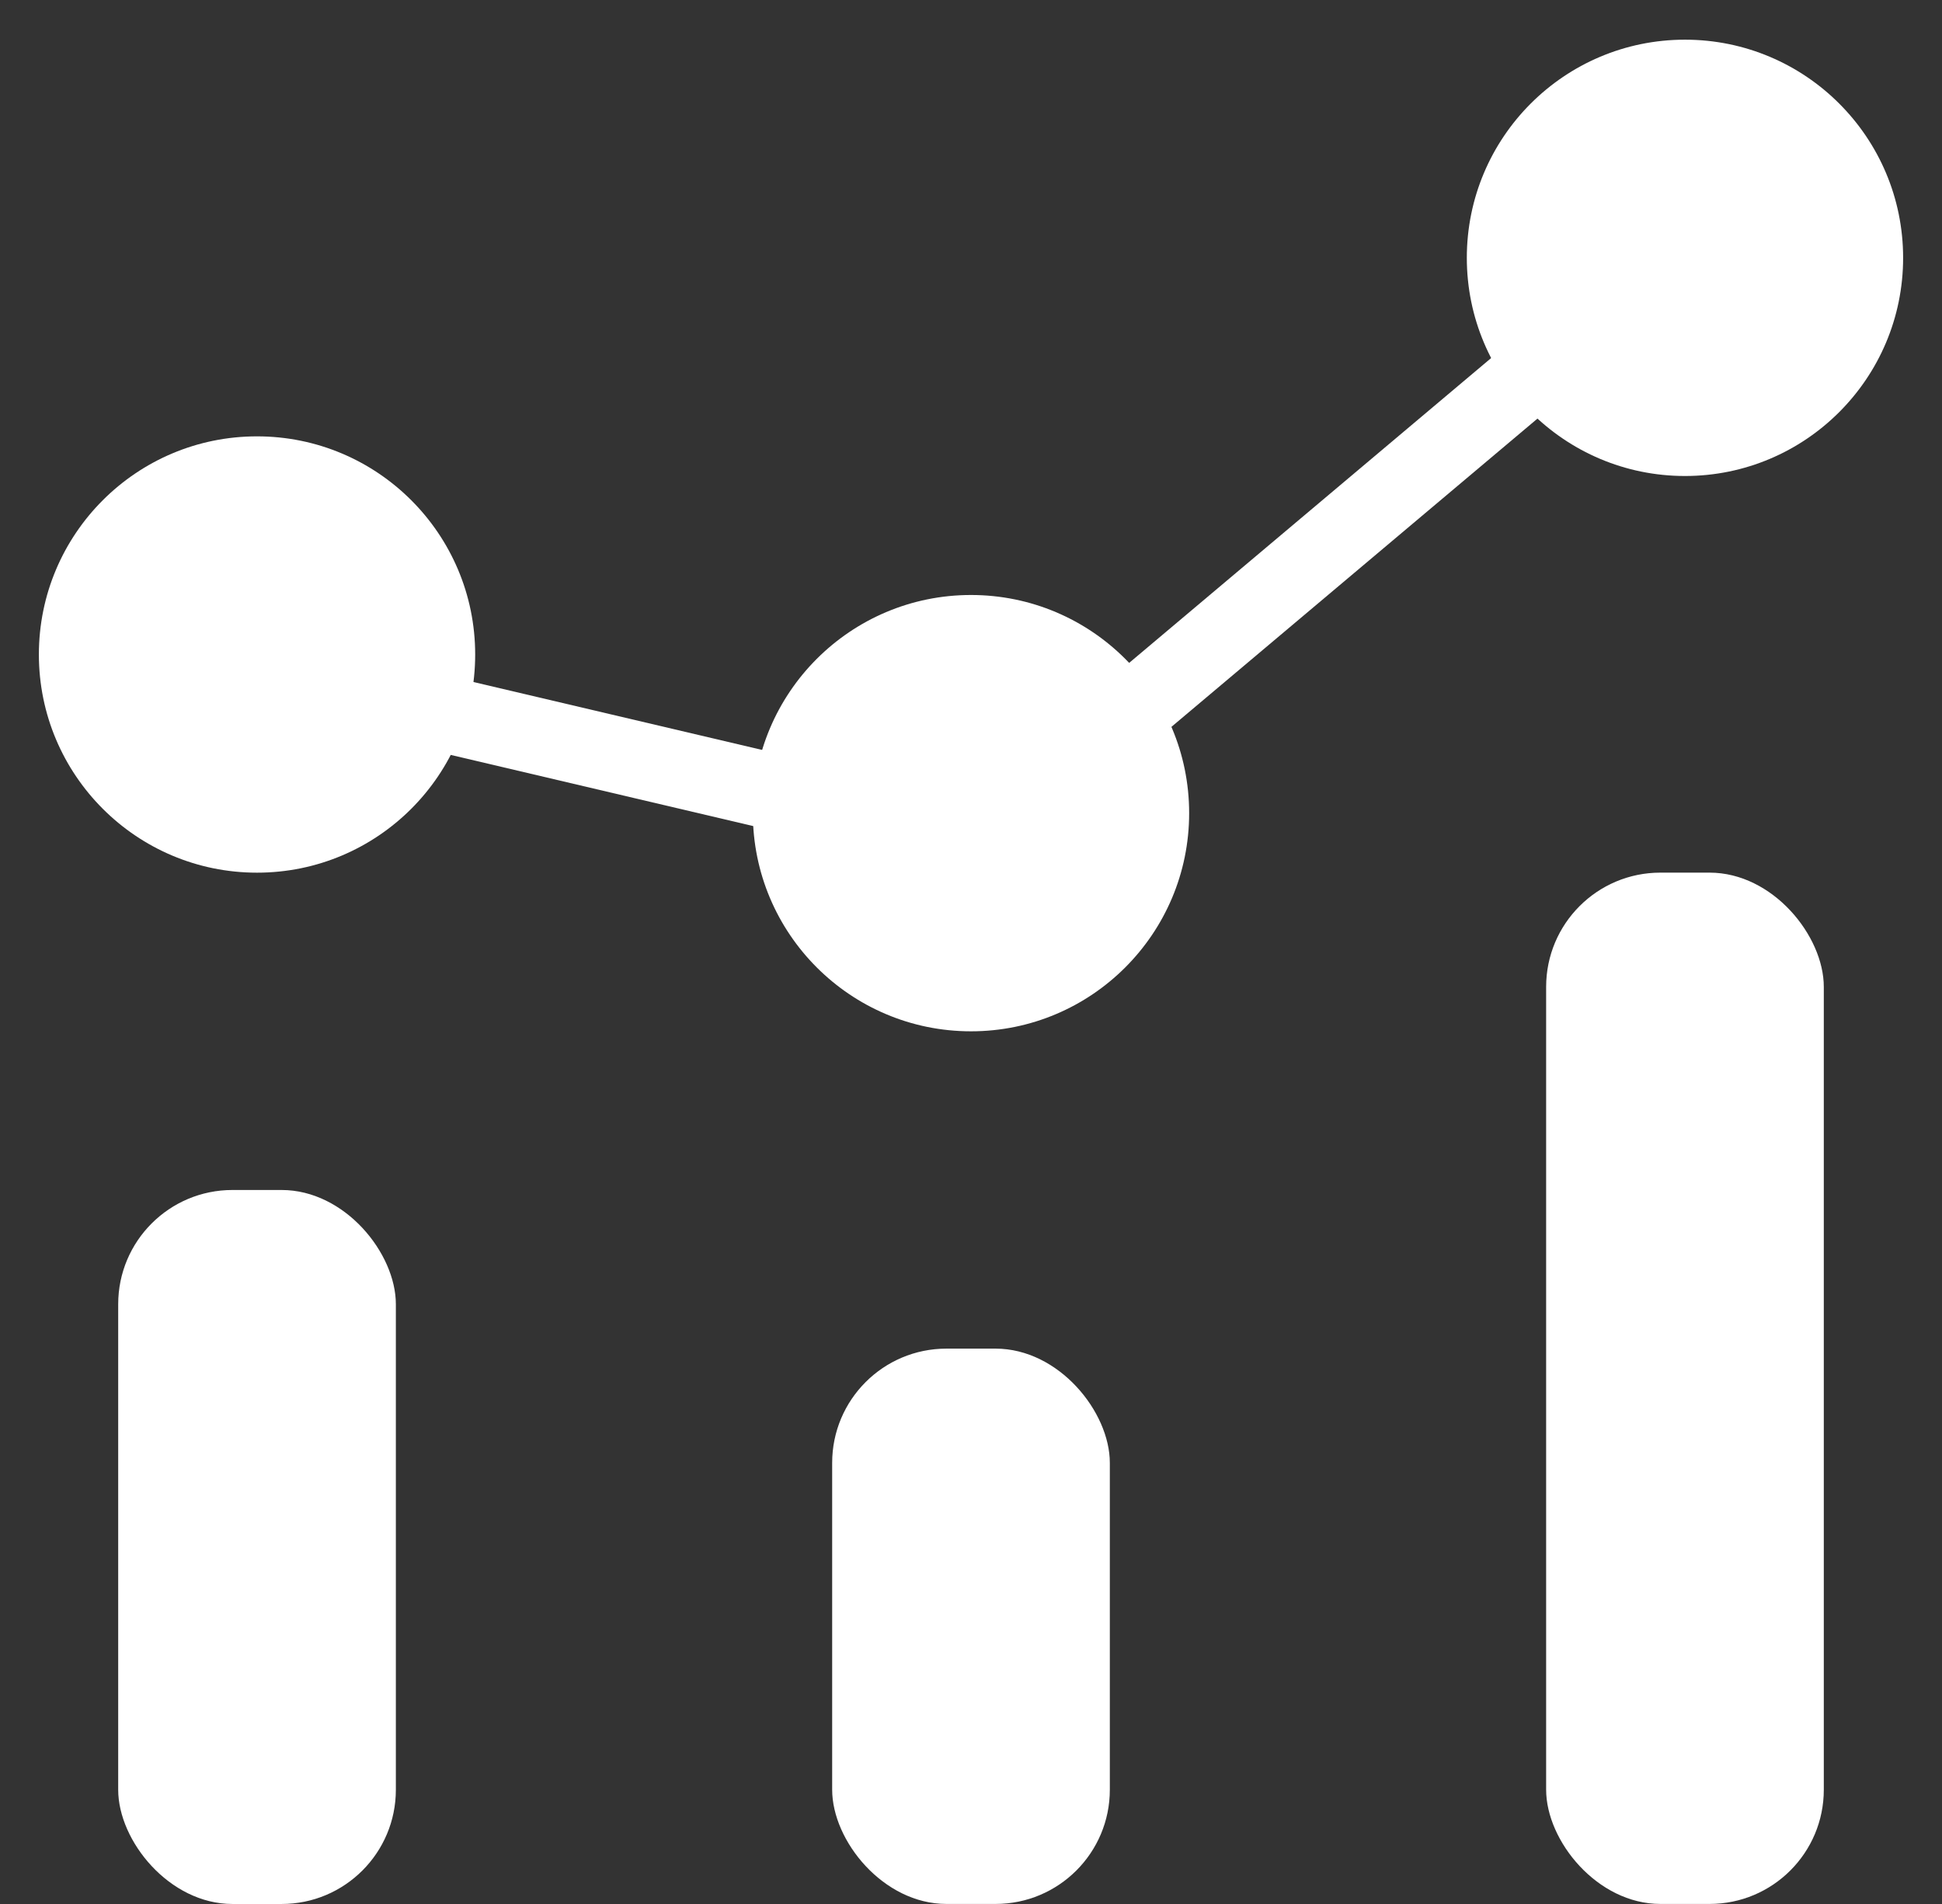
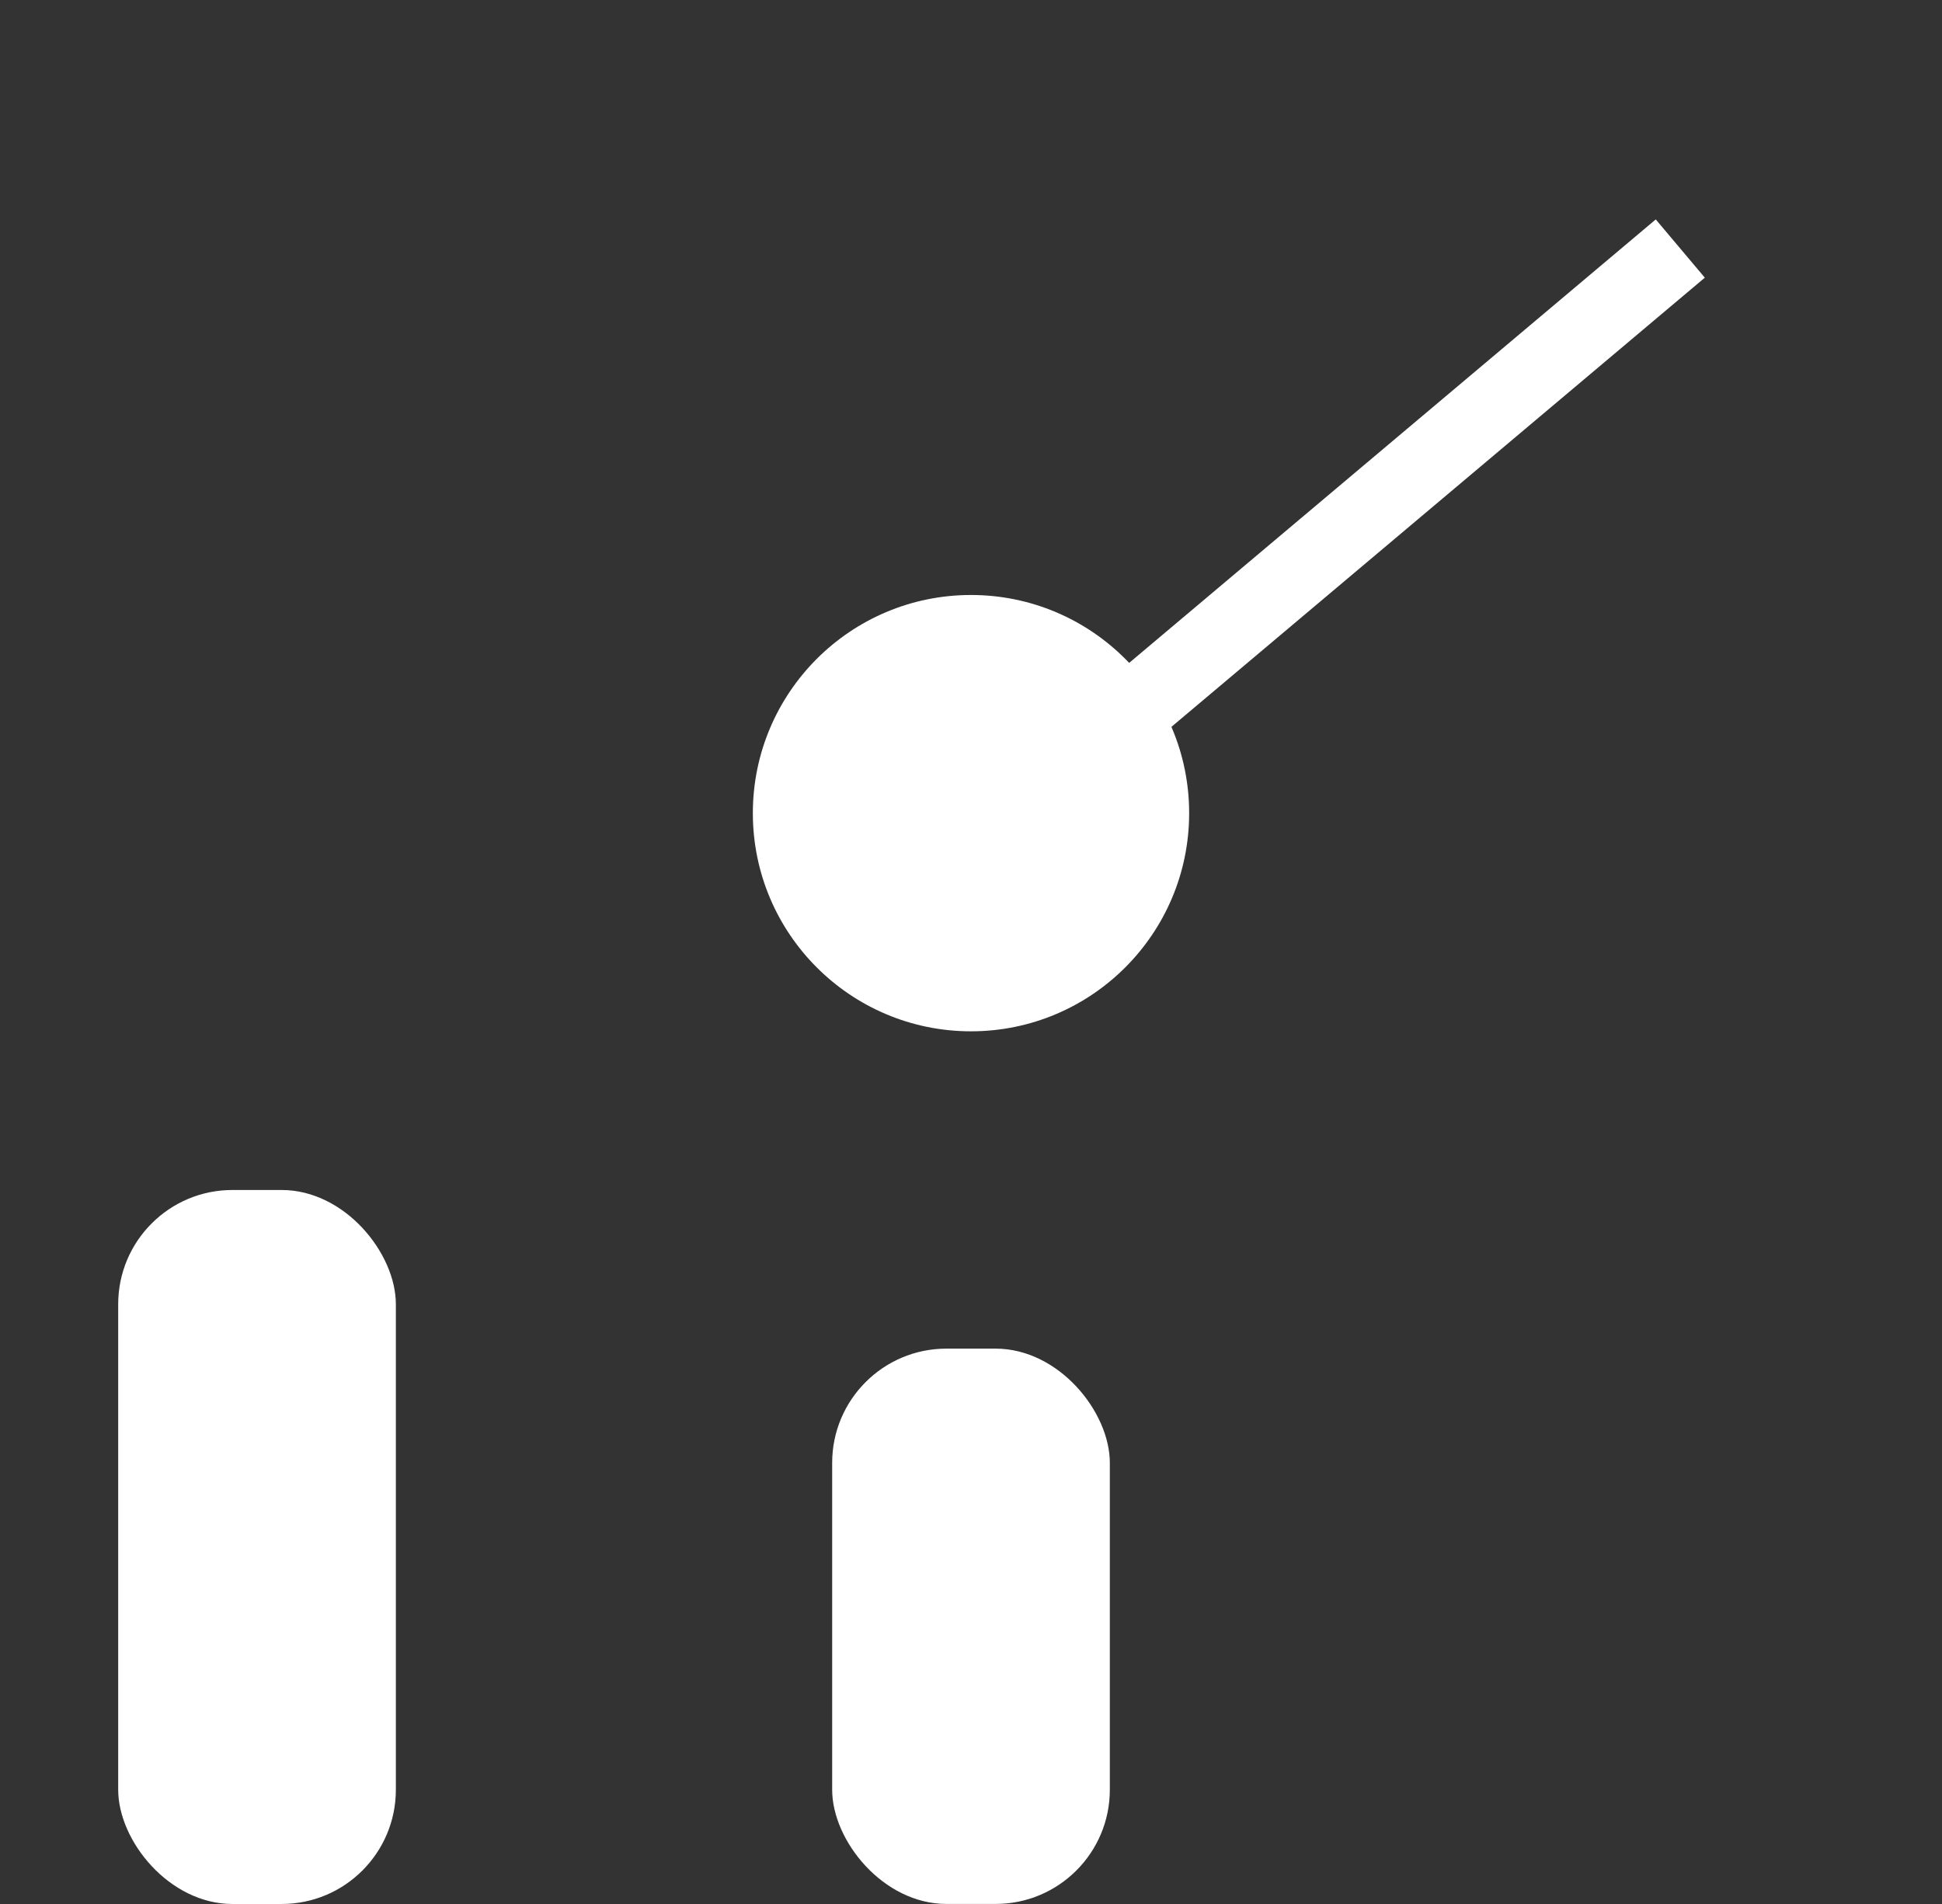
<svg xmlns="http://www.w3.org/2000/svg" width="51" height="50" viewBox="0 0 51 50" fill="none">
  <rect x="0" y="0" width="51" height="50" fill="#333333" stroke="none" />
-   <circle cx="6.75" cy="17.188" r="5.729" fill="white" />
  <circle cx="25.5" cy="21.354" r="5.729" fill="white" />
-   <circle cx="44.25" cy="6.771" r="5.729" fill="white" />
-   <line x1="7.5" y1="17.777" x2="25.208" y2="21.943" stroke="white" stroke-width="2" />
  <line x1="24.335" y1="23.194" x2="44.127" y2="6.527" stroke="white" stroke-width="2" />
  <rect x="3.104" y="31.25" width="7.292" height="18.75" rx="3" fill="white" />
  <rect x="21.854" y="35.416" width="7.292" height="14.583" rx="3" fill="white" />
-   <rect x="40.604" y="22.916" width="7.292" height="27.083" rx="3" fill="white" />
</svg>